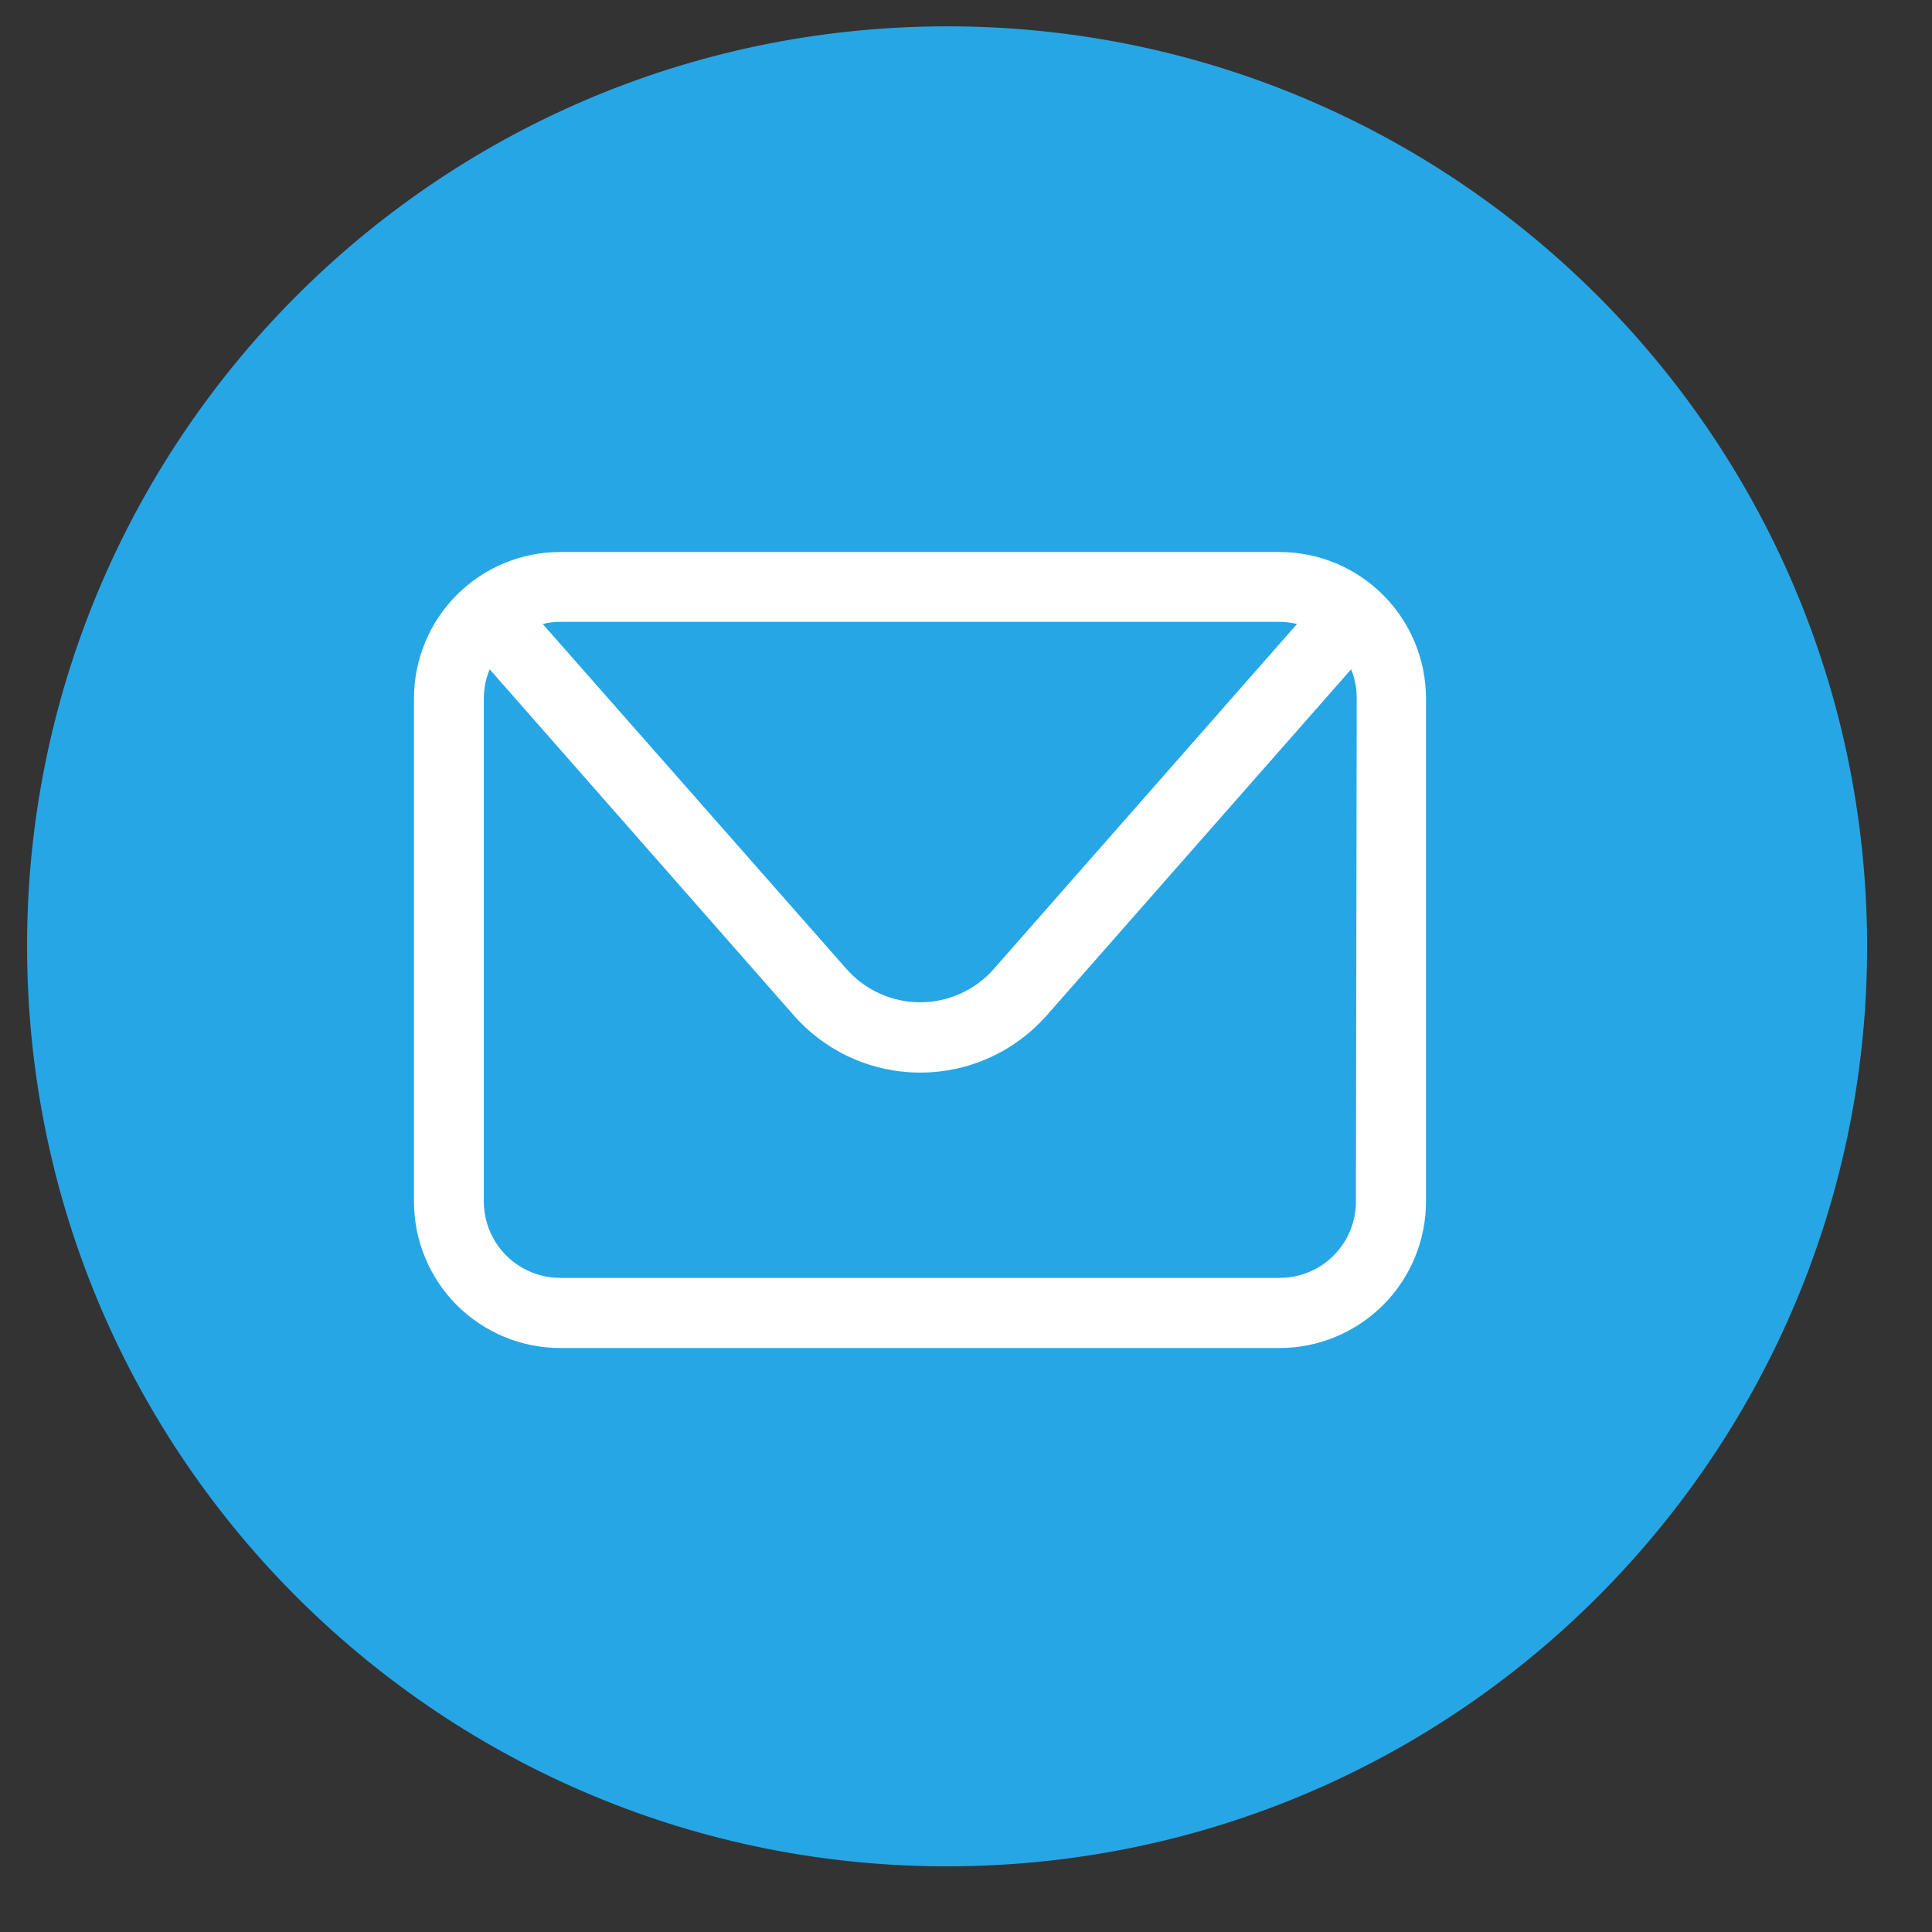
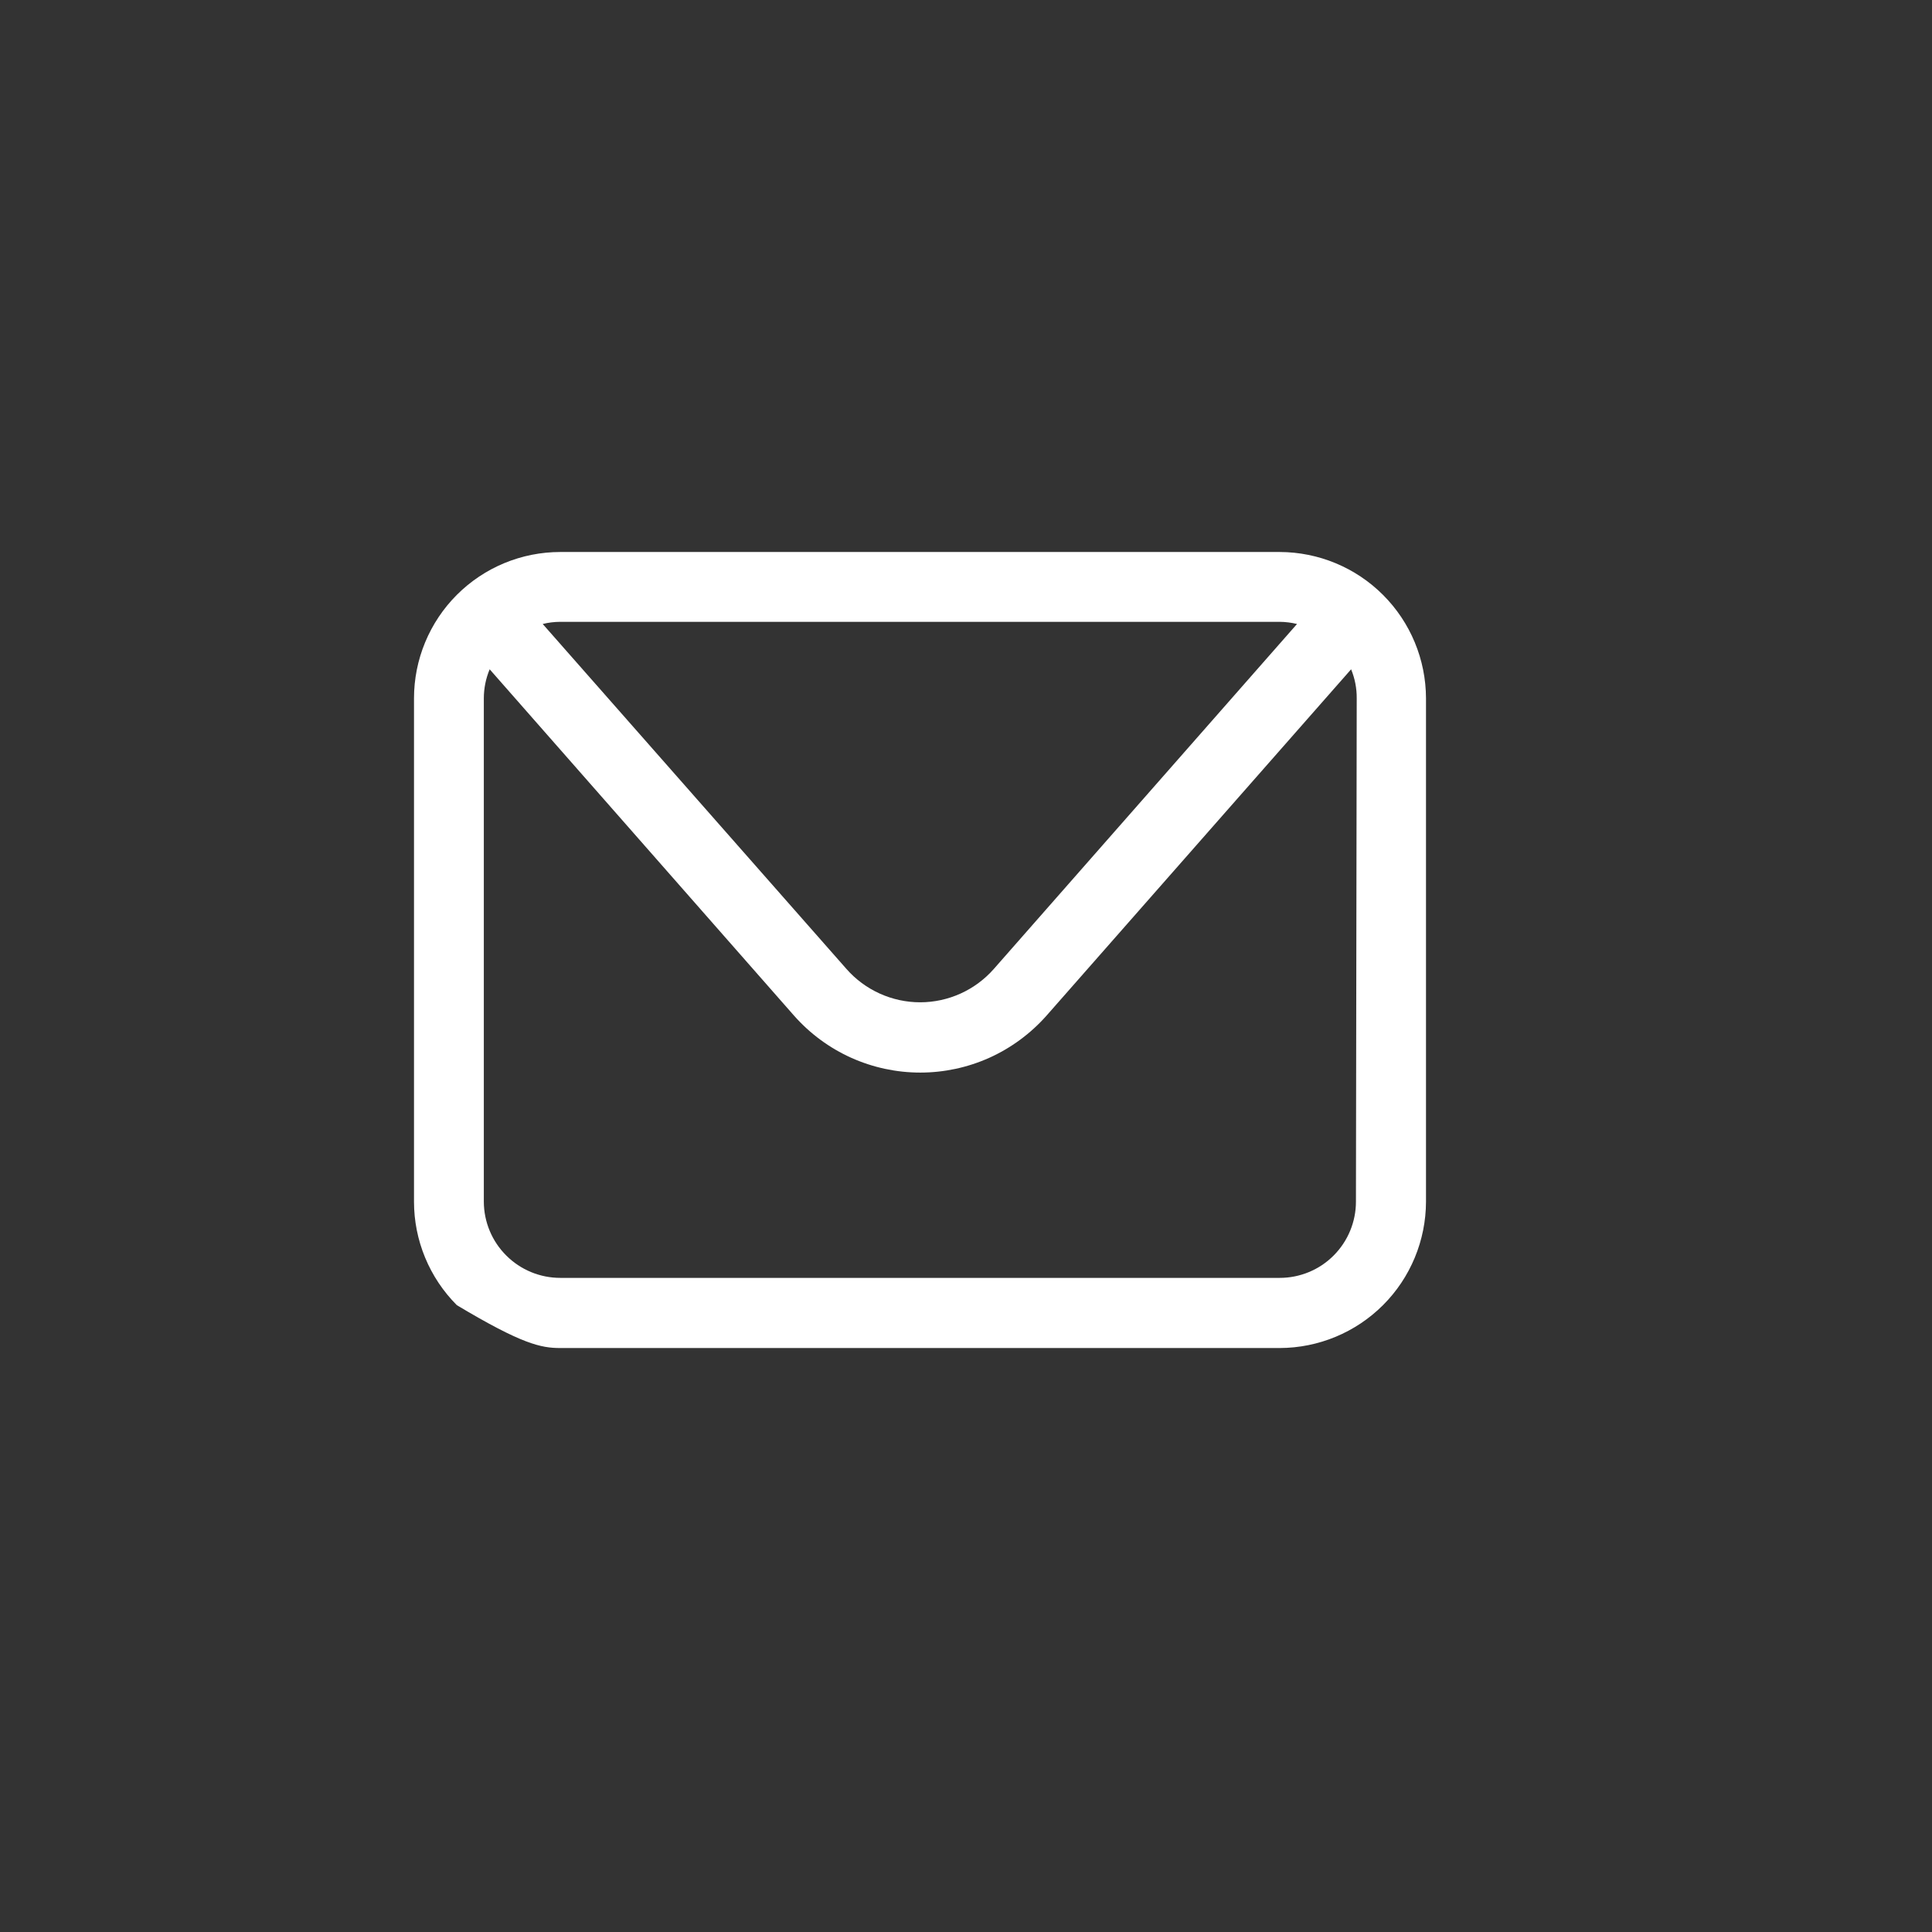
<svg xmlns="http://www.w3.org/2000/svg" width="42" height="42" viewBox="0 0 42 42" fill="none">
  <rect x="0" y="0" width="42" height="42" fill="#333333" stroke="none" />
-   <path d="M21.17 40.564C32.211 40.243 40.901 31.033 40.581 19.992C40.26 8.951 31.049 0.26 20.008 0.581C8.967 0.901 0.277 10.112 0.597 21.153C0.918 32.194 10.129 40.884 21.17 40.564Z" fill="#27A6E5" />
-   <path d="M27.82 12H12.18C11.762 12 11.349 12.082 10.963 12.242C10.577 12.402 10.227 12.636 9.931 12.932C9.636 13.227 9.402 13.578 9.242 13.964C9.082 14.35 9 14.764 9 15.182V26.123C9 26.541 9.082 26.954 9.242 27.34C9.402 27.727 9.636 28.077 9.931 28.373C10.227 28.668 10.577 28.902 10.963 29.062C11.349 29.222 11.762 29.305 12.18 29.305H27.82C28.663 29.303 29.471 28.967 30.067 28.371C30.663 27.775 30.998 26.966 31 26.123V15.182C30.998 14.338 30.663 13.53 30.067 12.934C29.471 12.337 28.663 12.002 27.82 12ZM27.82 13.518C27.947 13.519 28.073 13.535 28.196 13.565L21.605 21.064C21.404 21.292 21.158 21.474 20.882 21.599C20.606 21.724 20.306 21.789 20.003 21.789C19.7 21.789 19.4 21.724 19.124 21.599C18.848 21.474 18.601 21.292 18.401 21.064L11.798 13.565C11.921 13.534 12.047 13.519 12.174 13.518H27.82ZM29.477 26.123C29.477 26.563 29.302 26.984 28.991 27.295C28.681 27.606 28.259 27.78 27.82 27.78H12.18C11.74 27.78 11.318 27.606 11.007 27.295C10.695 26.985 10.519 26.563 10.518 26.123V15.182C10.518 14.965 10.561 14.75 10.645 14.55L17.266 22.084C17.609 22.471 18.031 22.782 18.504 22.995C18.976 23.207 19.488 23.317 20.006 23.317C20.524 23.317 21.036 23.207 21.508 22.995C21.98 22.782 22.402 22.471 22.746 22.084L29.372 14.55C29.454 14.75 29.496 14.965 29.494 15.182L29.477 26.123Z" fill="white" />
+   <path d="M27.82 12H12.18C11.762 12 11.349 12.082 10.963 12.242C10.577 12.402 10.227 12.636 9.931 12.932C9.636 13.227 9.402 13.578 9.242 13.964C9.082 14.35 9 14.764 9 15.182V26.123C9 26.541 9.082 26.954 9.242 27.34C9.402 27.727 9.636 28.077 9.931 28.373C11.349 29.222 11.762 29.305 12.18 29.305H27.82C28.663 29.303 29.471 28.967 30.067 28.371C30.663 27.775 30.998 26.966 31 26.123V15.182C30.998 14.338 30.663 13.53 30.067 12.934C29.471 12.337 28.663 12.002 27.82 12ZM27.82 13.518C27.947 13.519 28.073 13.535 28.196 13.565L21.605 21.064C21.404 21.292 21.158 21.474 20.882 21.599C20.606 21.724 20.306 21.789 20.003 21.789C19.7 21.789 19.4 21.724 19.124 21.599C18.848 21.474 18.601 21.292 18.401 21.064L11.798 13.565C11.921 13.534 12.047 13.519 12.174 13.518H27.82ZM29.477 26.123C29.477 26.563 29.302 26.984 28.991 27.295C28.681 27.606 28.259 27.78 27.82 27.78H12.18C11.74 27.78 11.318 27.606 11.007 27.295C10.695 26.985 10.519 26.563 10.518 26.123V15.182C10.518 14.965 10.561 14.75 10.645 14.55L17.266 22.084C17.609 22.471 18.031 22.782 18.504 22.995C18.976 23.207 19.488 23.317 20.006 23.317C20.524 23.317 21.036 23.207 21.508 22.995C21.98 22.782 22.402 22.471 22.746 22.084L29.372 14.55C29.454 14.75 29.496 14.965 29.494 15.182L29.477 26.123Z" fill="white" />
</svg>